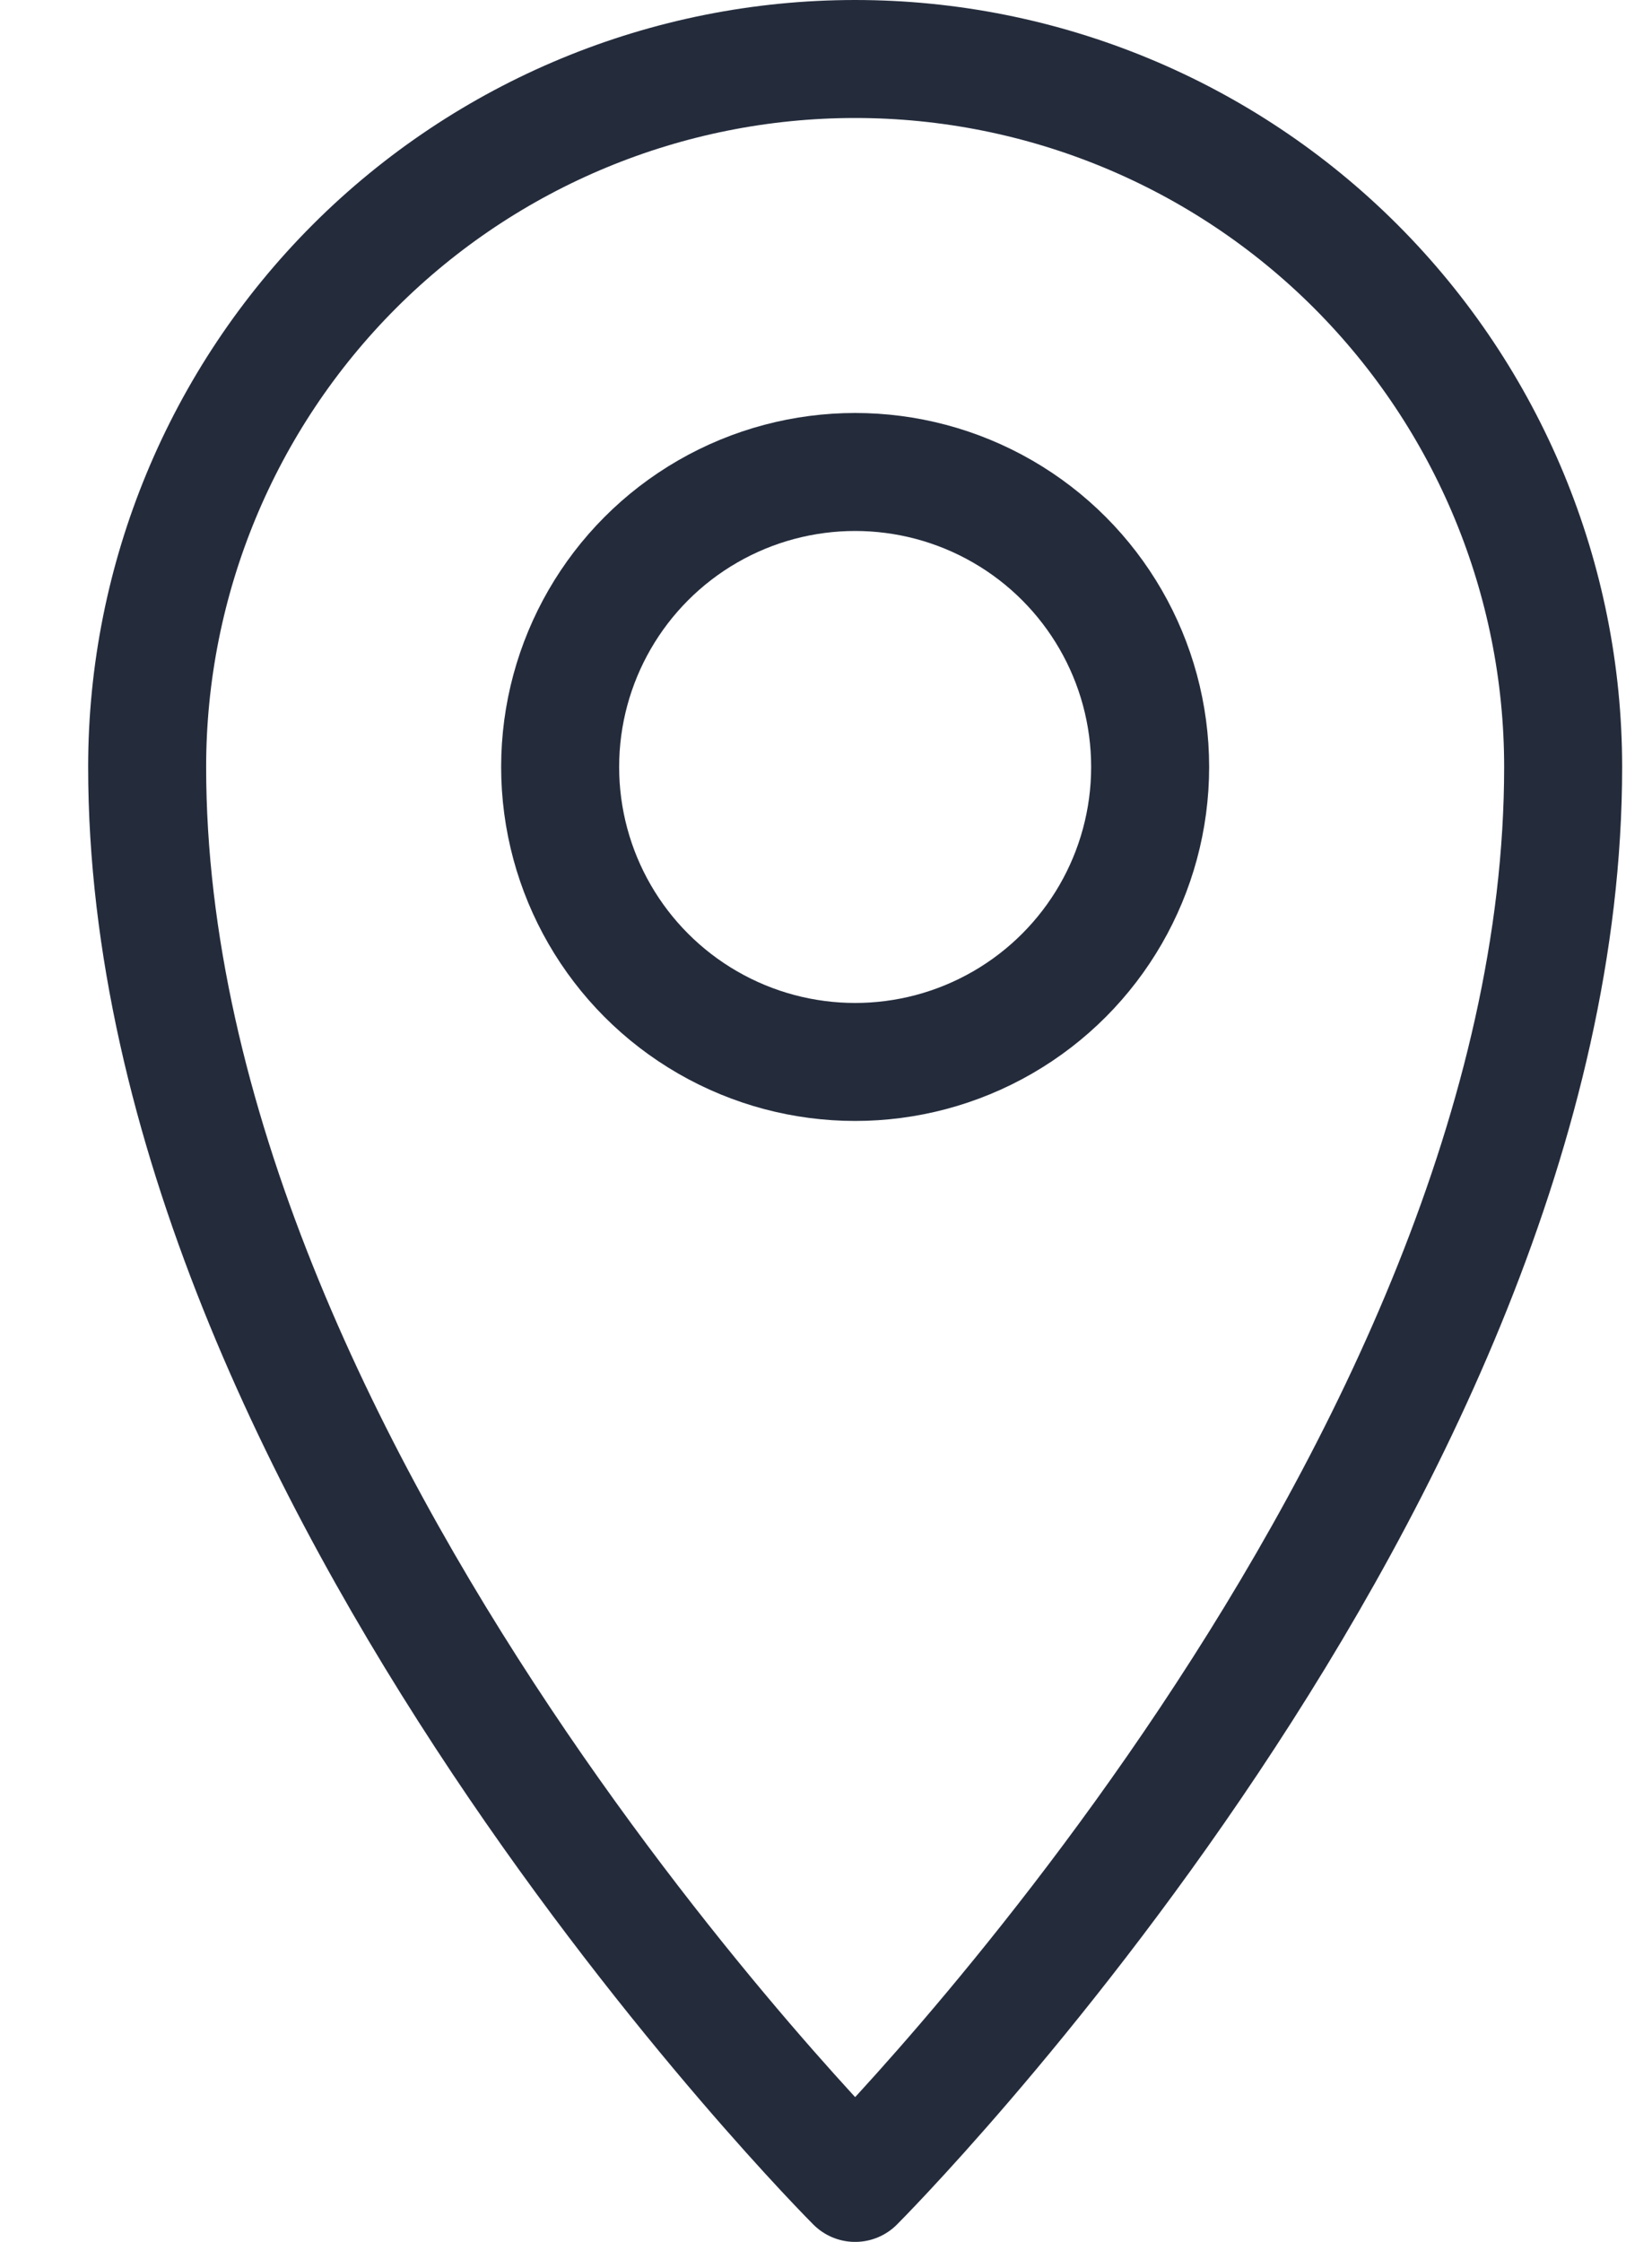
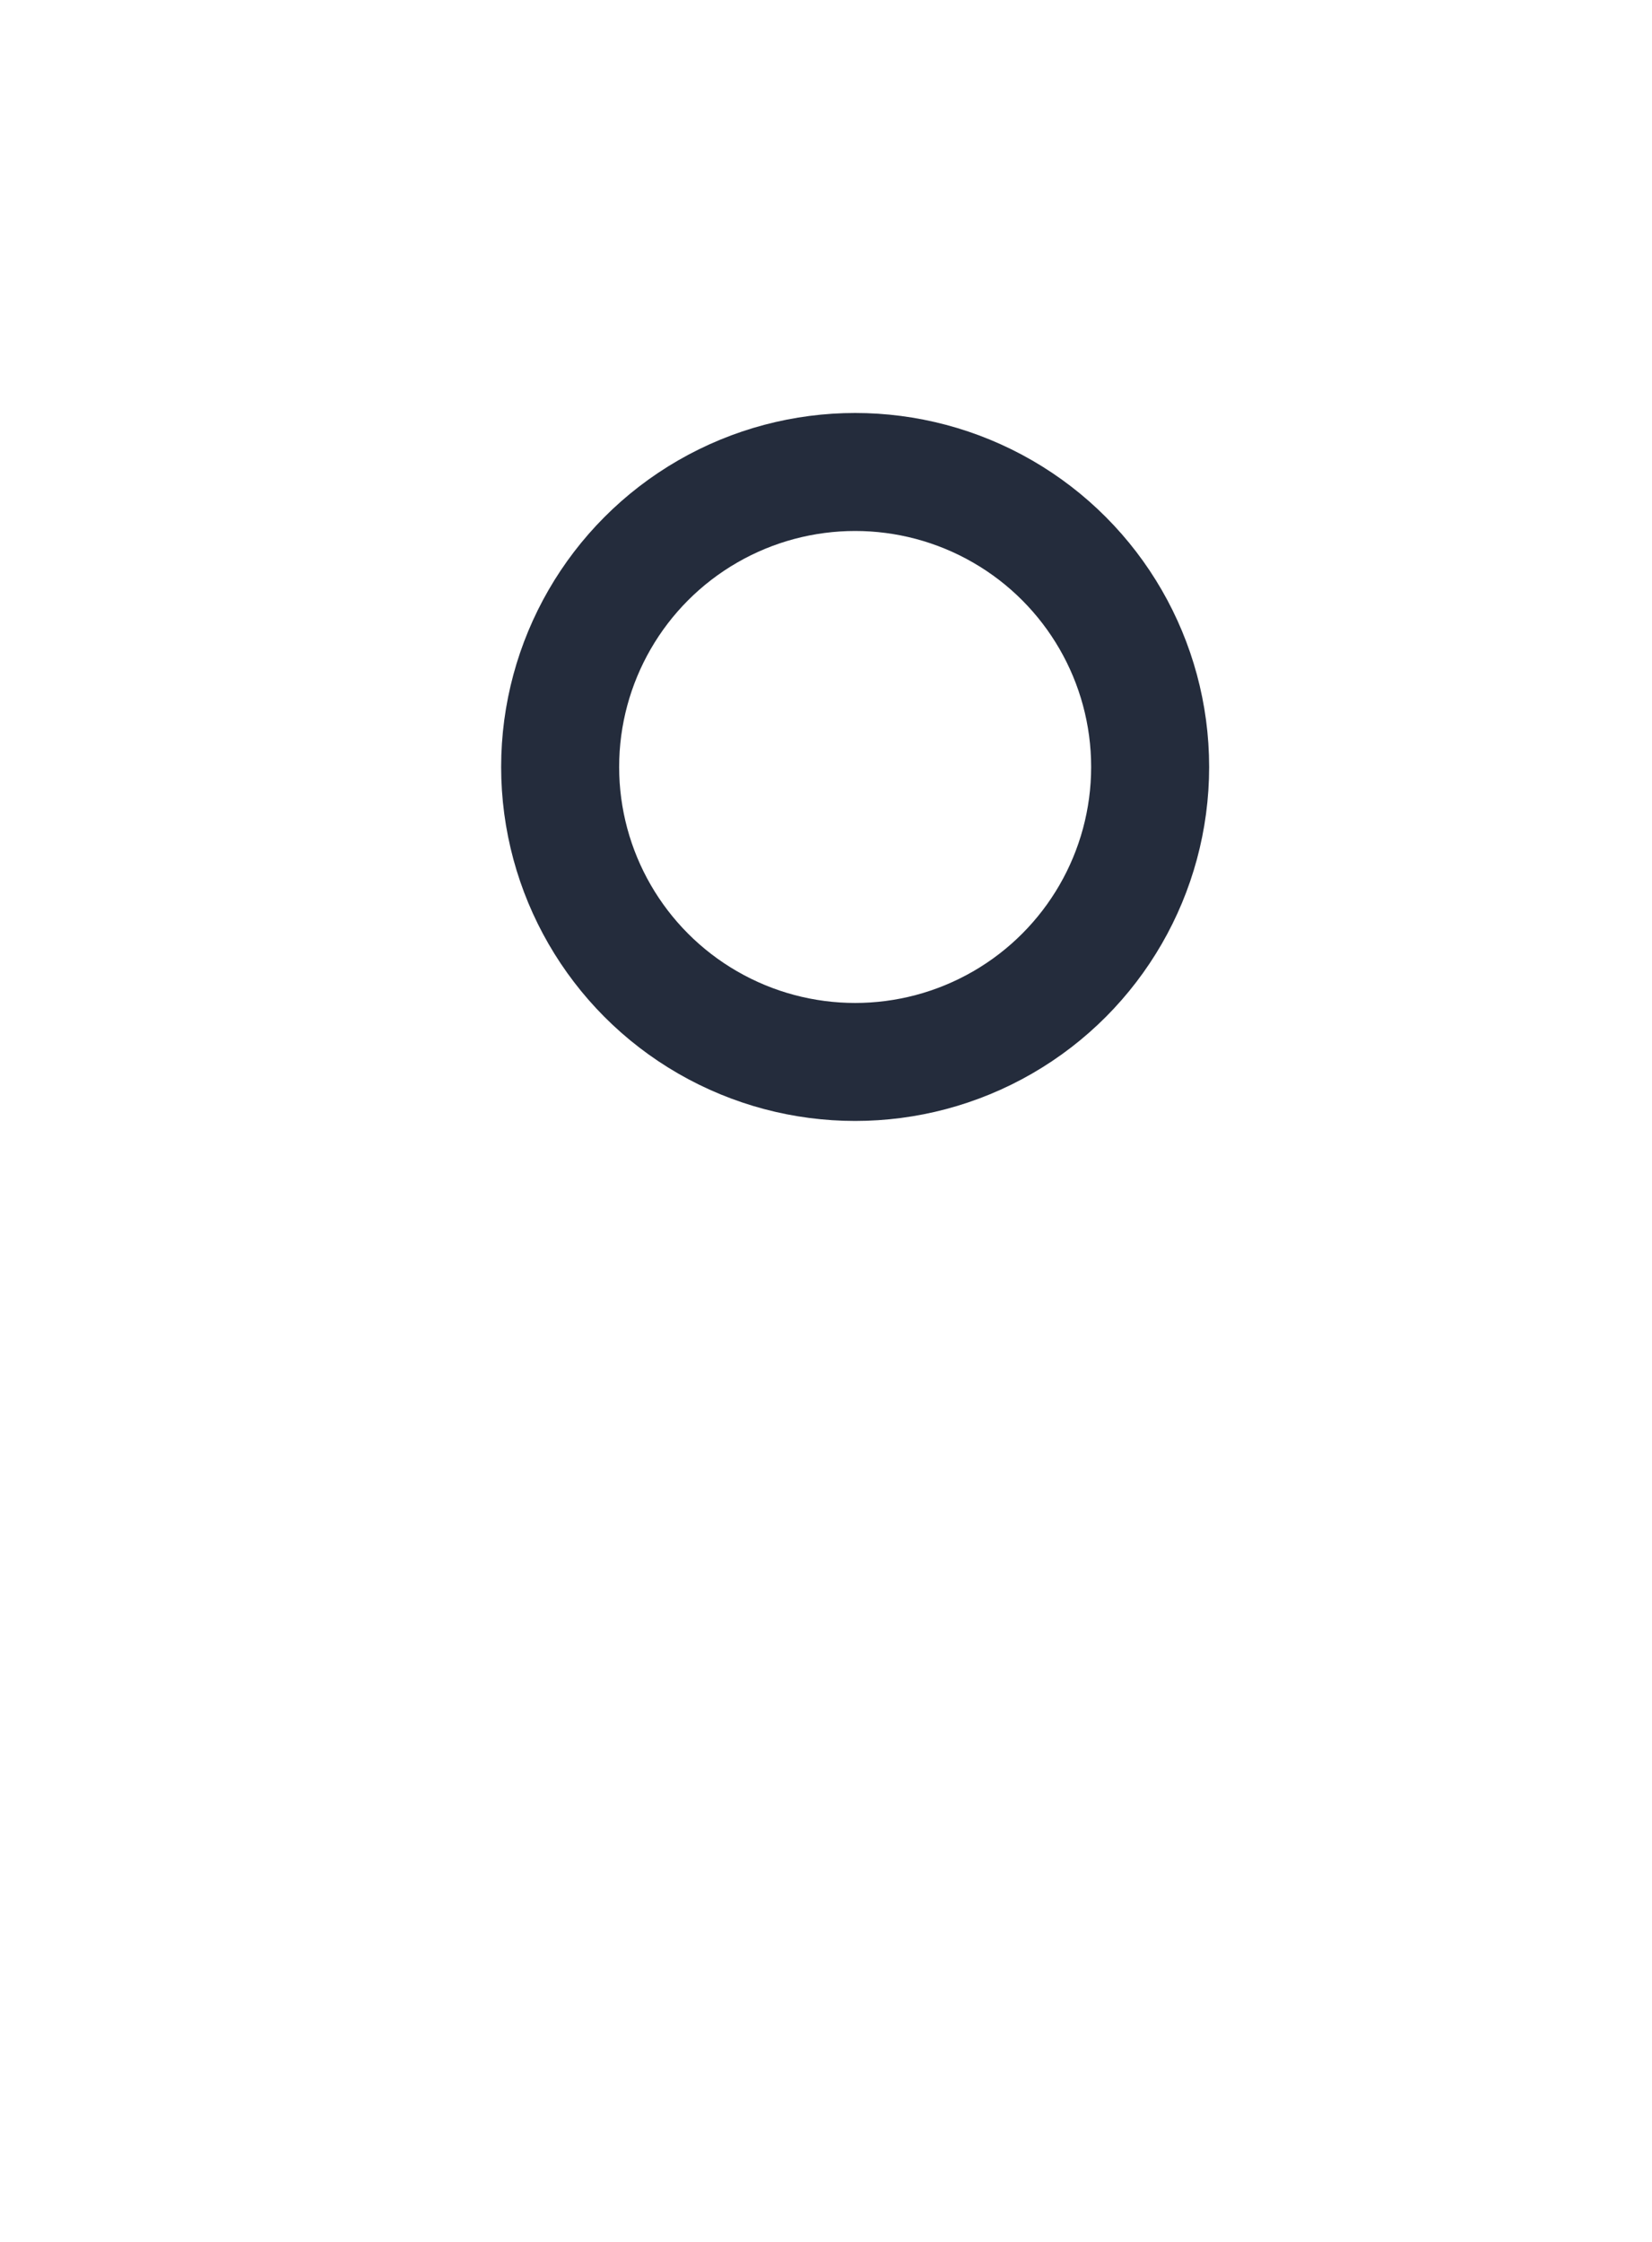
<svg xmlns="http://www.w3.org/2000/svg" width="14" height="19" viewBox="0 0 14 19" fill="none">
-   <path d="M13.247 6.5C13.247 4.909 12.614 3.383 11.489 2.257C10.364 1.132 8.838 0.5 7.247 0.5C5.655 0.5 4.129 1.132 3.004 2.257C1.879 3.383 1.247 4.909 1.247 6.5C1.247 12.5 7.247 18.5 7.247 18.5C7.247 18.5 13.247 12.5 13.247 6.5Z" stroke="#242C3C" stroke-linecap="round" stroke-linejoin="round" />
  <circle cx="7.247" cy="6.5" r="2.5" stroke="#242C3C" />
</svg>